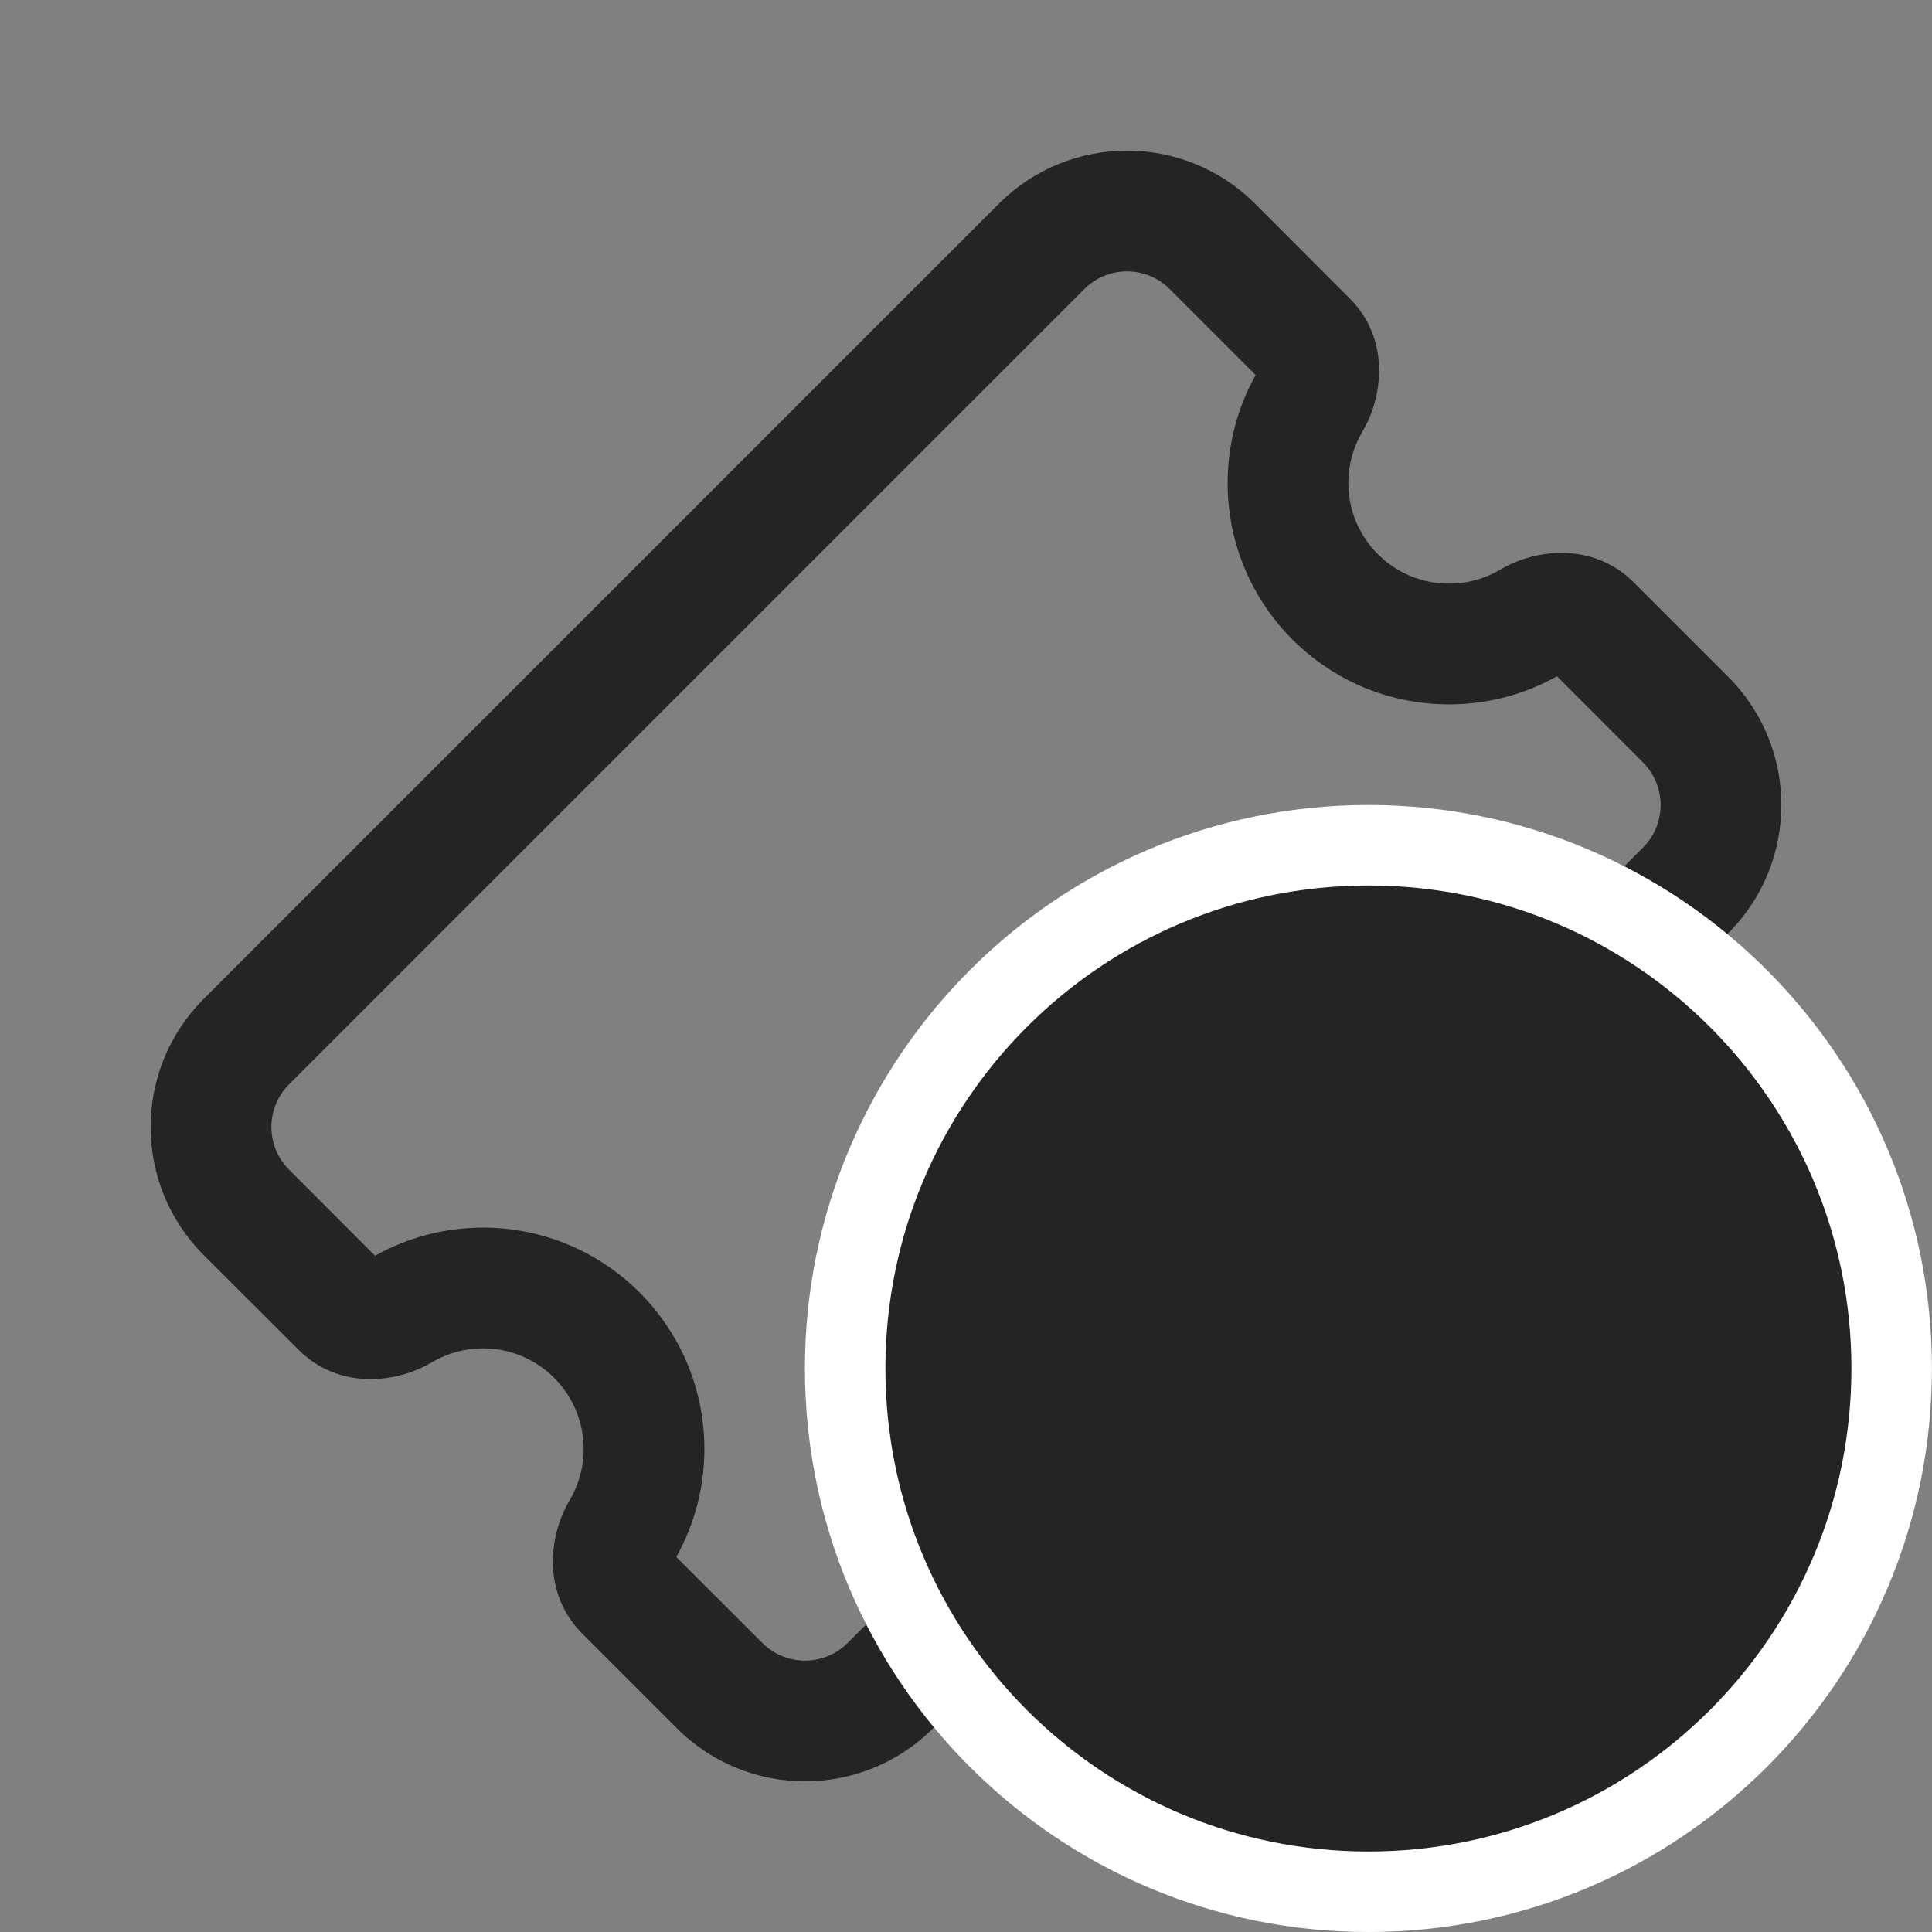
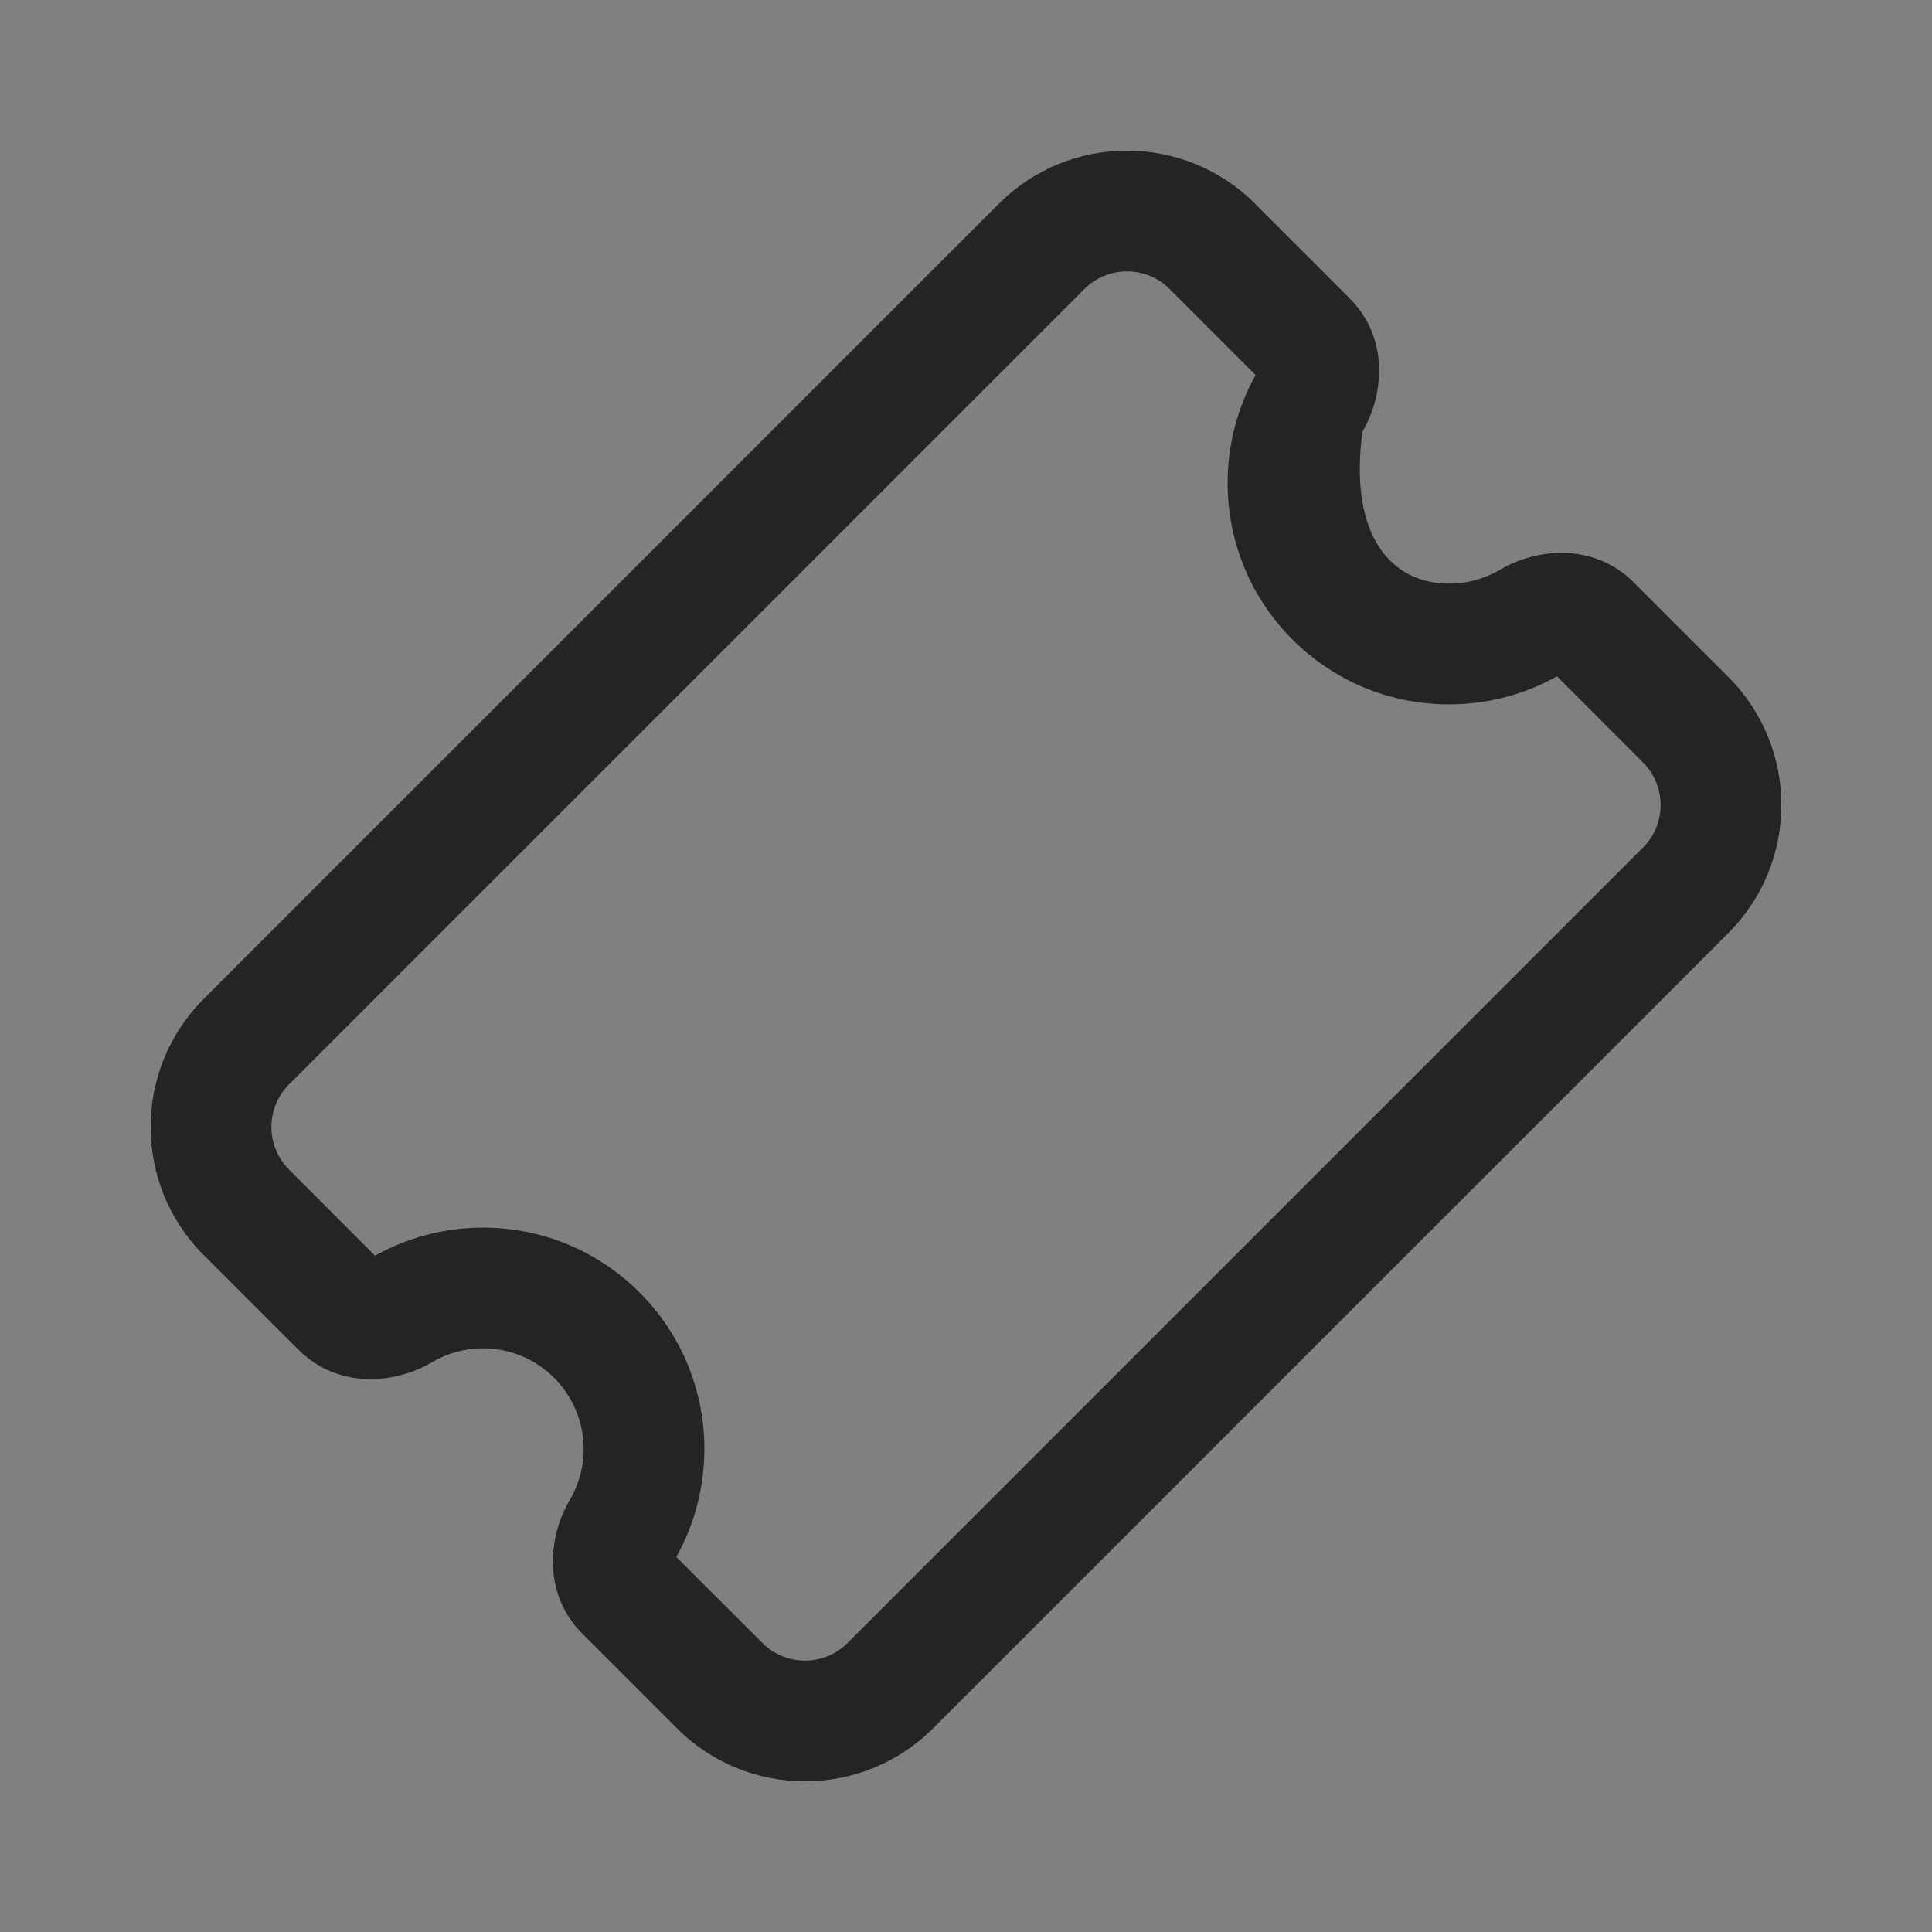
<svg xmlns="http://www.w3.org/2000/svg" width="24" height="24" viewBox="0 0 24 24" fill="none">
  <rect x="0" y="0" width="24" height="24" fill="#808080" stroke="none" />
-   <path d="M14.53 3.591C14.238 3.298 13.763 3.298 13.47 3.591L3.591 13.47C3.298 13.763 3.298 14.238 3.591 14.53L4.659 15.599C5.056 15.377 5.514 15.25 6 15.25C7.519 15.25 8.75 16.481 8.75 18C8.75 18.485 8.623 18.944 8.401 19.341L9.47 20.409C9.763 20.702 10.238 20.702 10.53 20.409L20.409 10.53C20.702 10.238 20.702 9.763 20.409 9.47L19.341 8.401C18.944 8.624 18.485 8.75 18 8.75C16.481 8.75 15.25 7.519 15.25 6C15.25 5.515 15.376 5.056 15.598 4.659L14.53 3.591ZM12.409 2.53C13.288 1.652 14.712 1.652 15.591 2.53L16.762 3.702C17.273 4.213 17.182 4.93 16.924 5.363C16.814 5.549 16.75 5.766 16.75 6C16.75 6.69 17.309 7.25 18 7.25C18.234 7.25 18.451 7.186 18.637 7.076C19.07 6.818 19.787 6.727 20.298 7.237L21.47 8.409C22.348 9.288 22.348 10.712 21.47 11.591L11.591 21.47C10.712 22.348 9.288 22.348 8.409 21.47L7.237 20.298C6.727 19.787 6.818 19.07 7.076 18.637C7.186 18.451 7.25 18.234 7.25 18C7.25 17.31 6.69 16.75 6 16.75C5.766 16.75 5.549 16.814 5.363 16.924C4.929 17.182 4.213 17.273 3.702 16.762L2.53 15.591C1.652 14.712 1.652 13.288 2.53 12.409L12.409 2.53Z" fill="#242424" />
-   <path d="M23.499 17C23.499 13.41 20.589 10.5 16.999 10.5C13.409 10.5 10.499 13.41 10.499 17C10.499 20.59 13.409 23.5 16.999 23.5C20.589 23.5 23.499 20.59 23.499 17Z" fill="#242424" stroke="white" />
+   <path d="M14.53 3.591C14.238 3.298 13.763 3.298 13.47 3.591L3.591 13.47C3.298 13.763 3.298 14.238 3.591 14.53L4.659 15.599C5.056 15.377 5.514 15.25 6 15.25C7.519 15.25 8.75 16.481 8.75 18C8.75 18.485 8.623 18.944 8.401 19.341L9.47 20.409C9.763 20.702 10.238 20.702 10.53 20.409L20.409 10.53C20.702 10.238 20.702 9.763 20.409 9.47L19.341 8.401C18.944 8.624 18.485 8.75 18 8.75C16.481 8.75 15.25 7.519 15.25 6C15.25 5.515 15.376 5.056 15.598 4.659L14.53 3.591ZM12.409 2.53C13.288 1.652 14.712 1.652 15.591 2.53L16.762 3.702C17.273 4.213 17.182 4.93 16.924 5.363C16.75 6.69 17.309 7.25 18 7.25C18.234 7.25 18.451 7.186 18.637 7.076C19.07 6.818 19.787 6.727 20.298 7.237L21.47 8.409C22.348 9.288 22.348 10.712 21.47 11.591L11.591 21.47C10.712 22.348 9.288 22.348 8.409 21.47L7.237 20.298C6.727 19.787 6.818 19.07 7.076 18.637C7.186 18.451 7.25 18.234 7.25 18C7.25 17.31 6.69 16.75 6 16.75C5.766 16.75 5.549 16.814 5.363 16.924C4.929 17.182 4.213 17.273 3.702 16.762L2.53 15.591C1.652 14.712 1.652 13.288 2.53 12.409L12.409 2.53Z" fill="#242424" />
</svg>